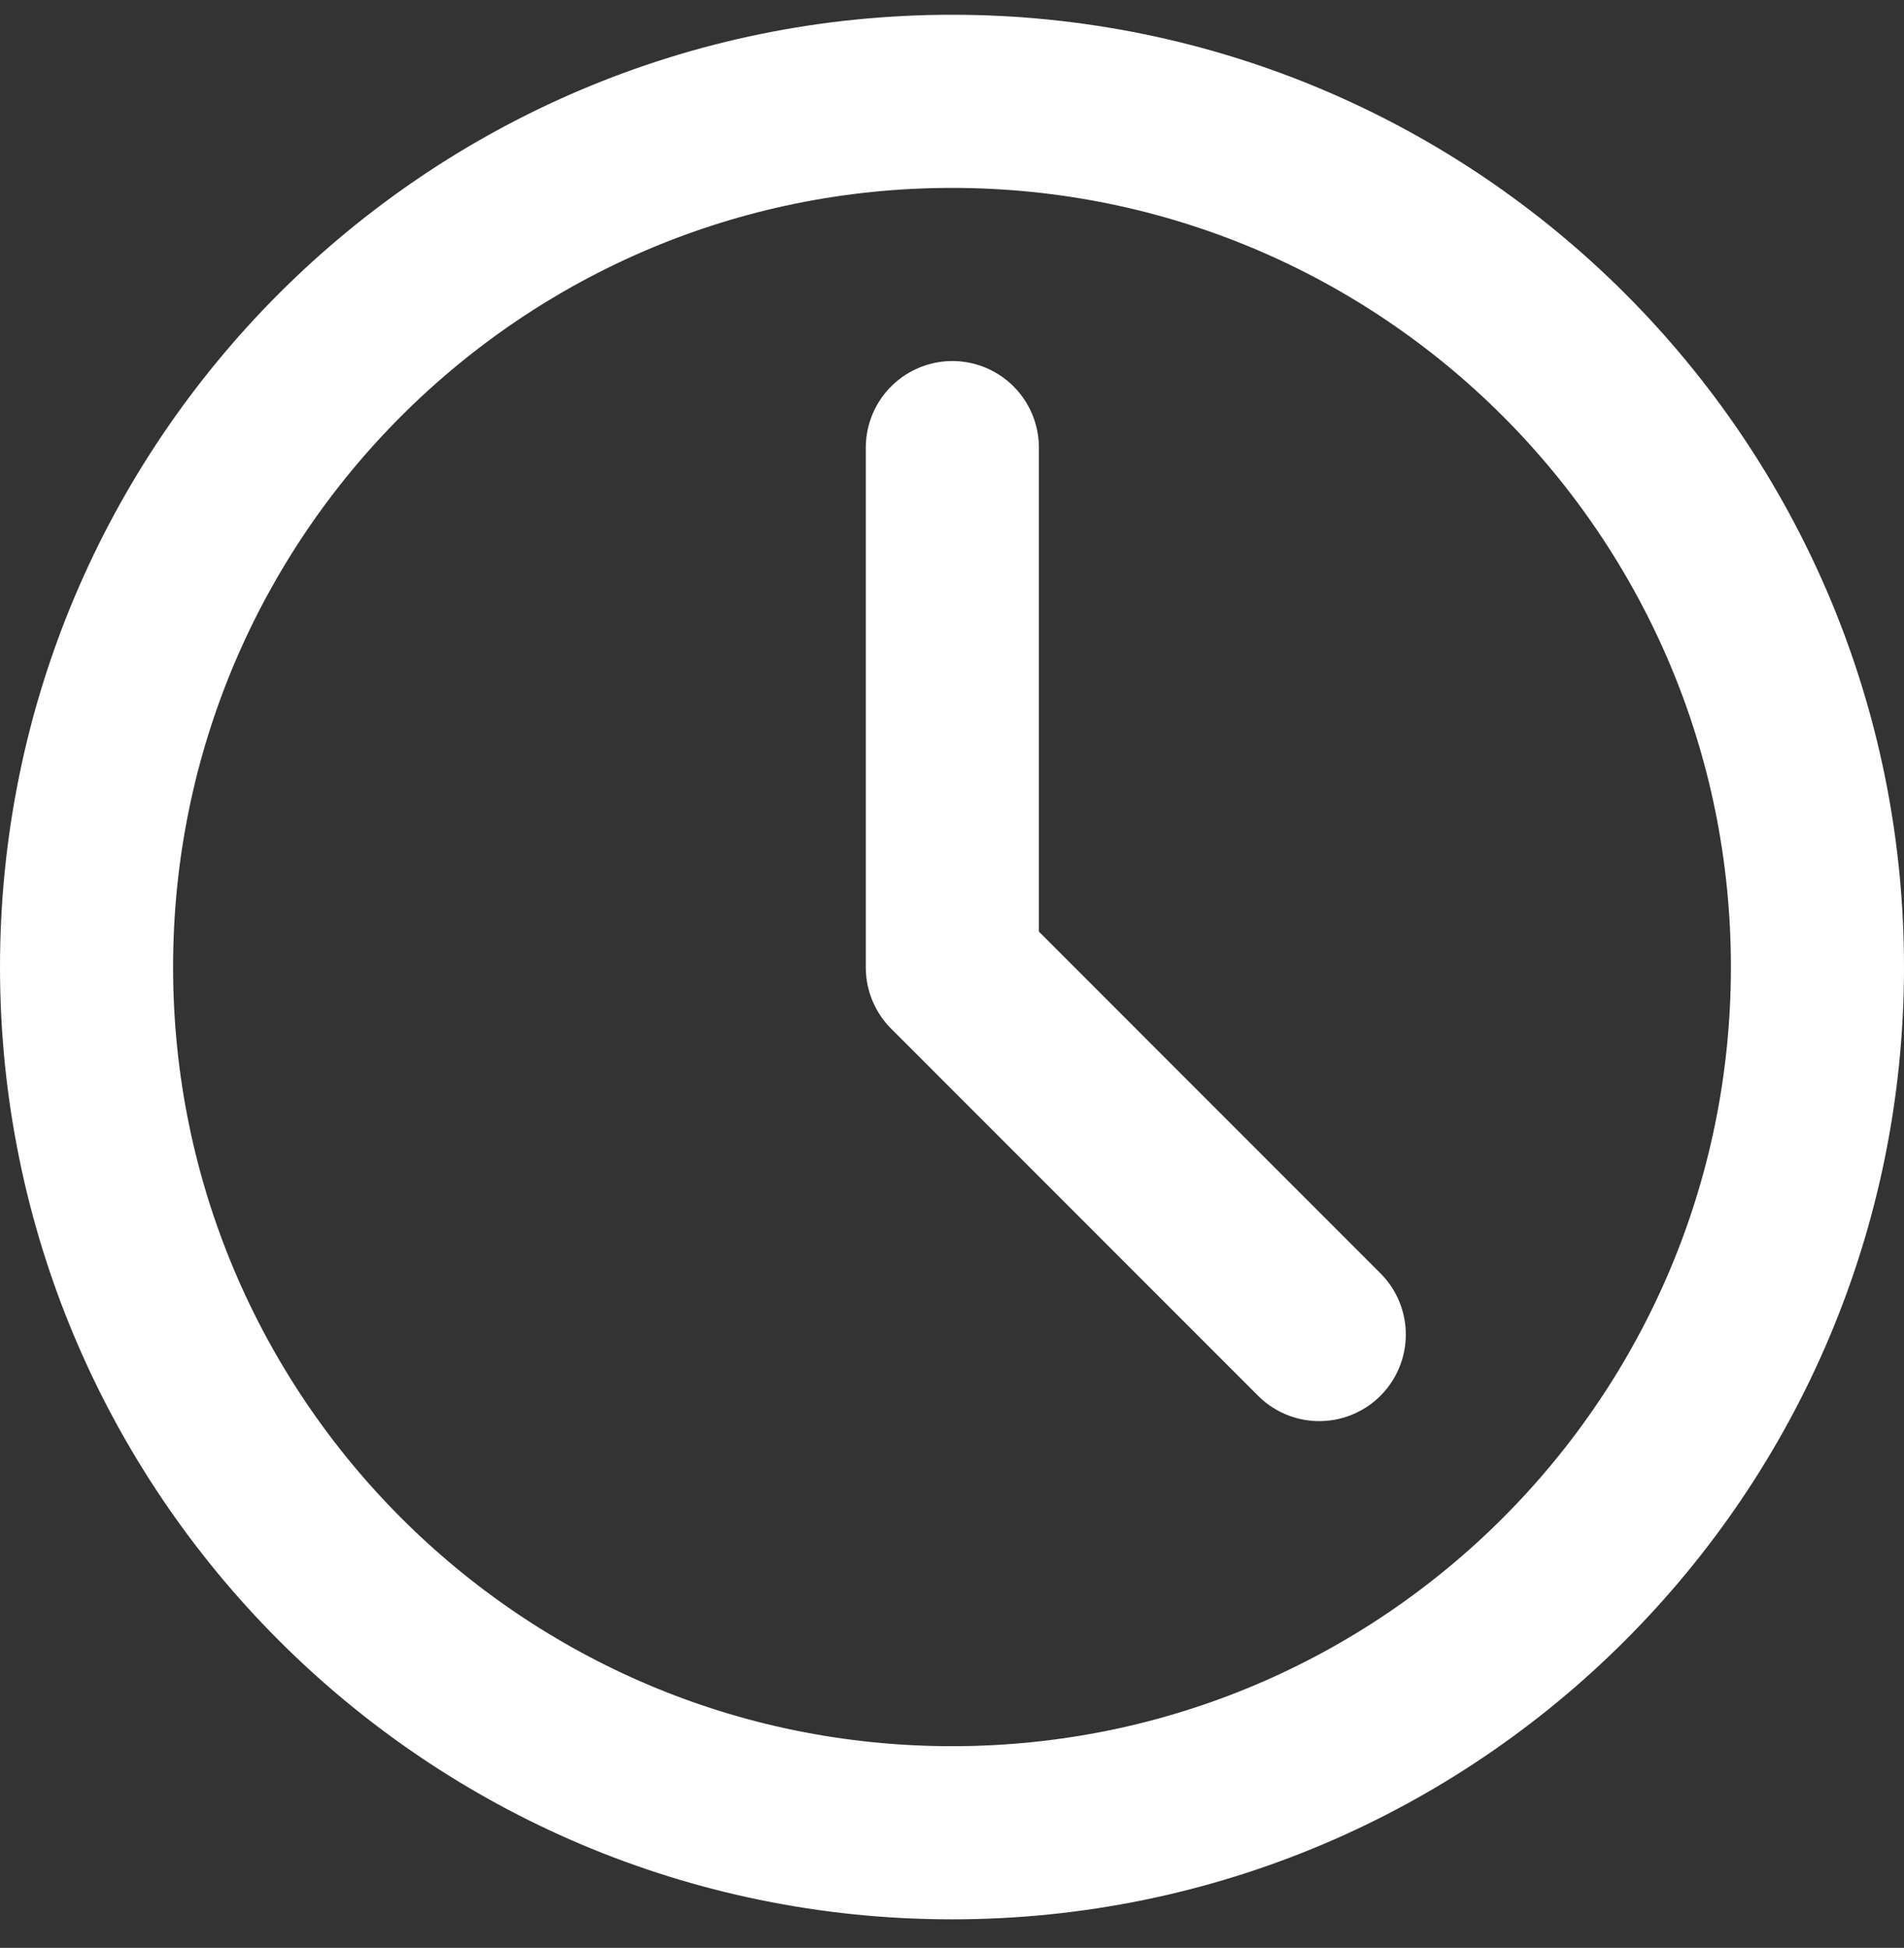
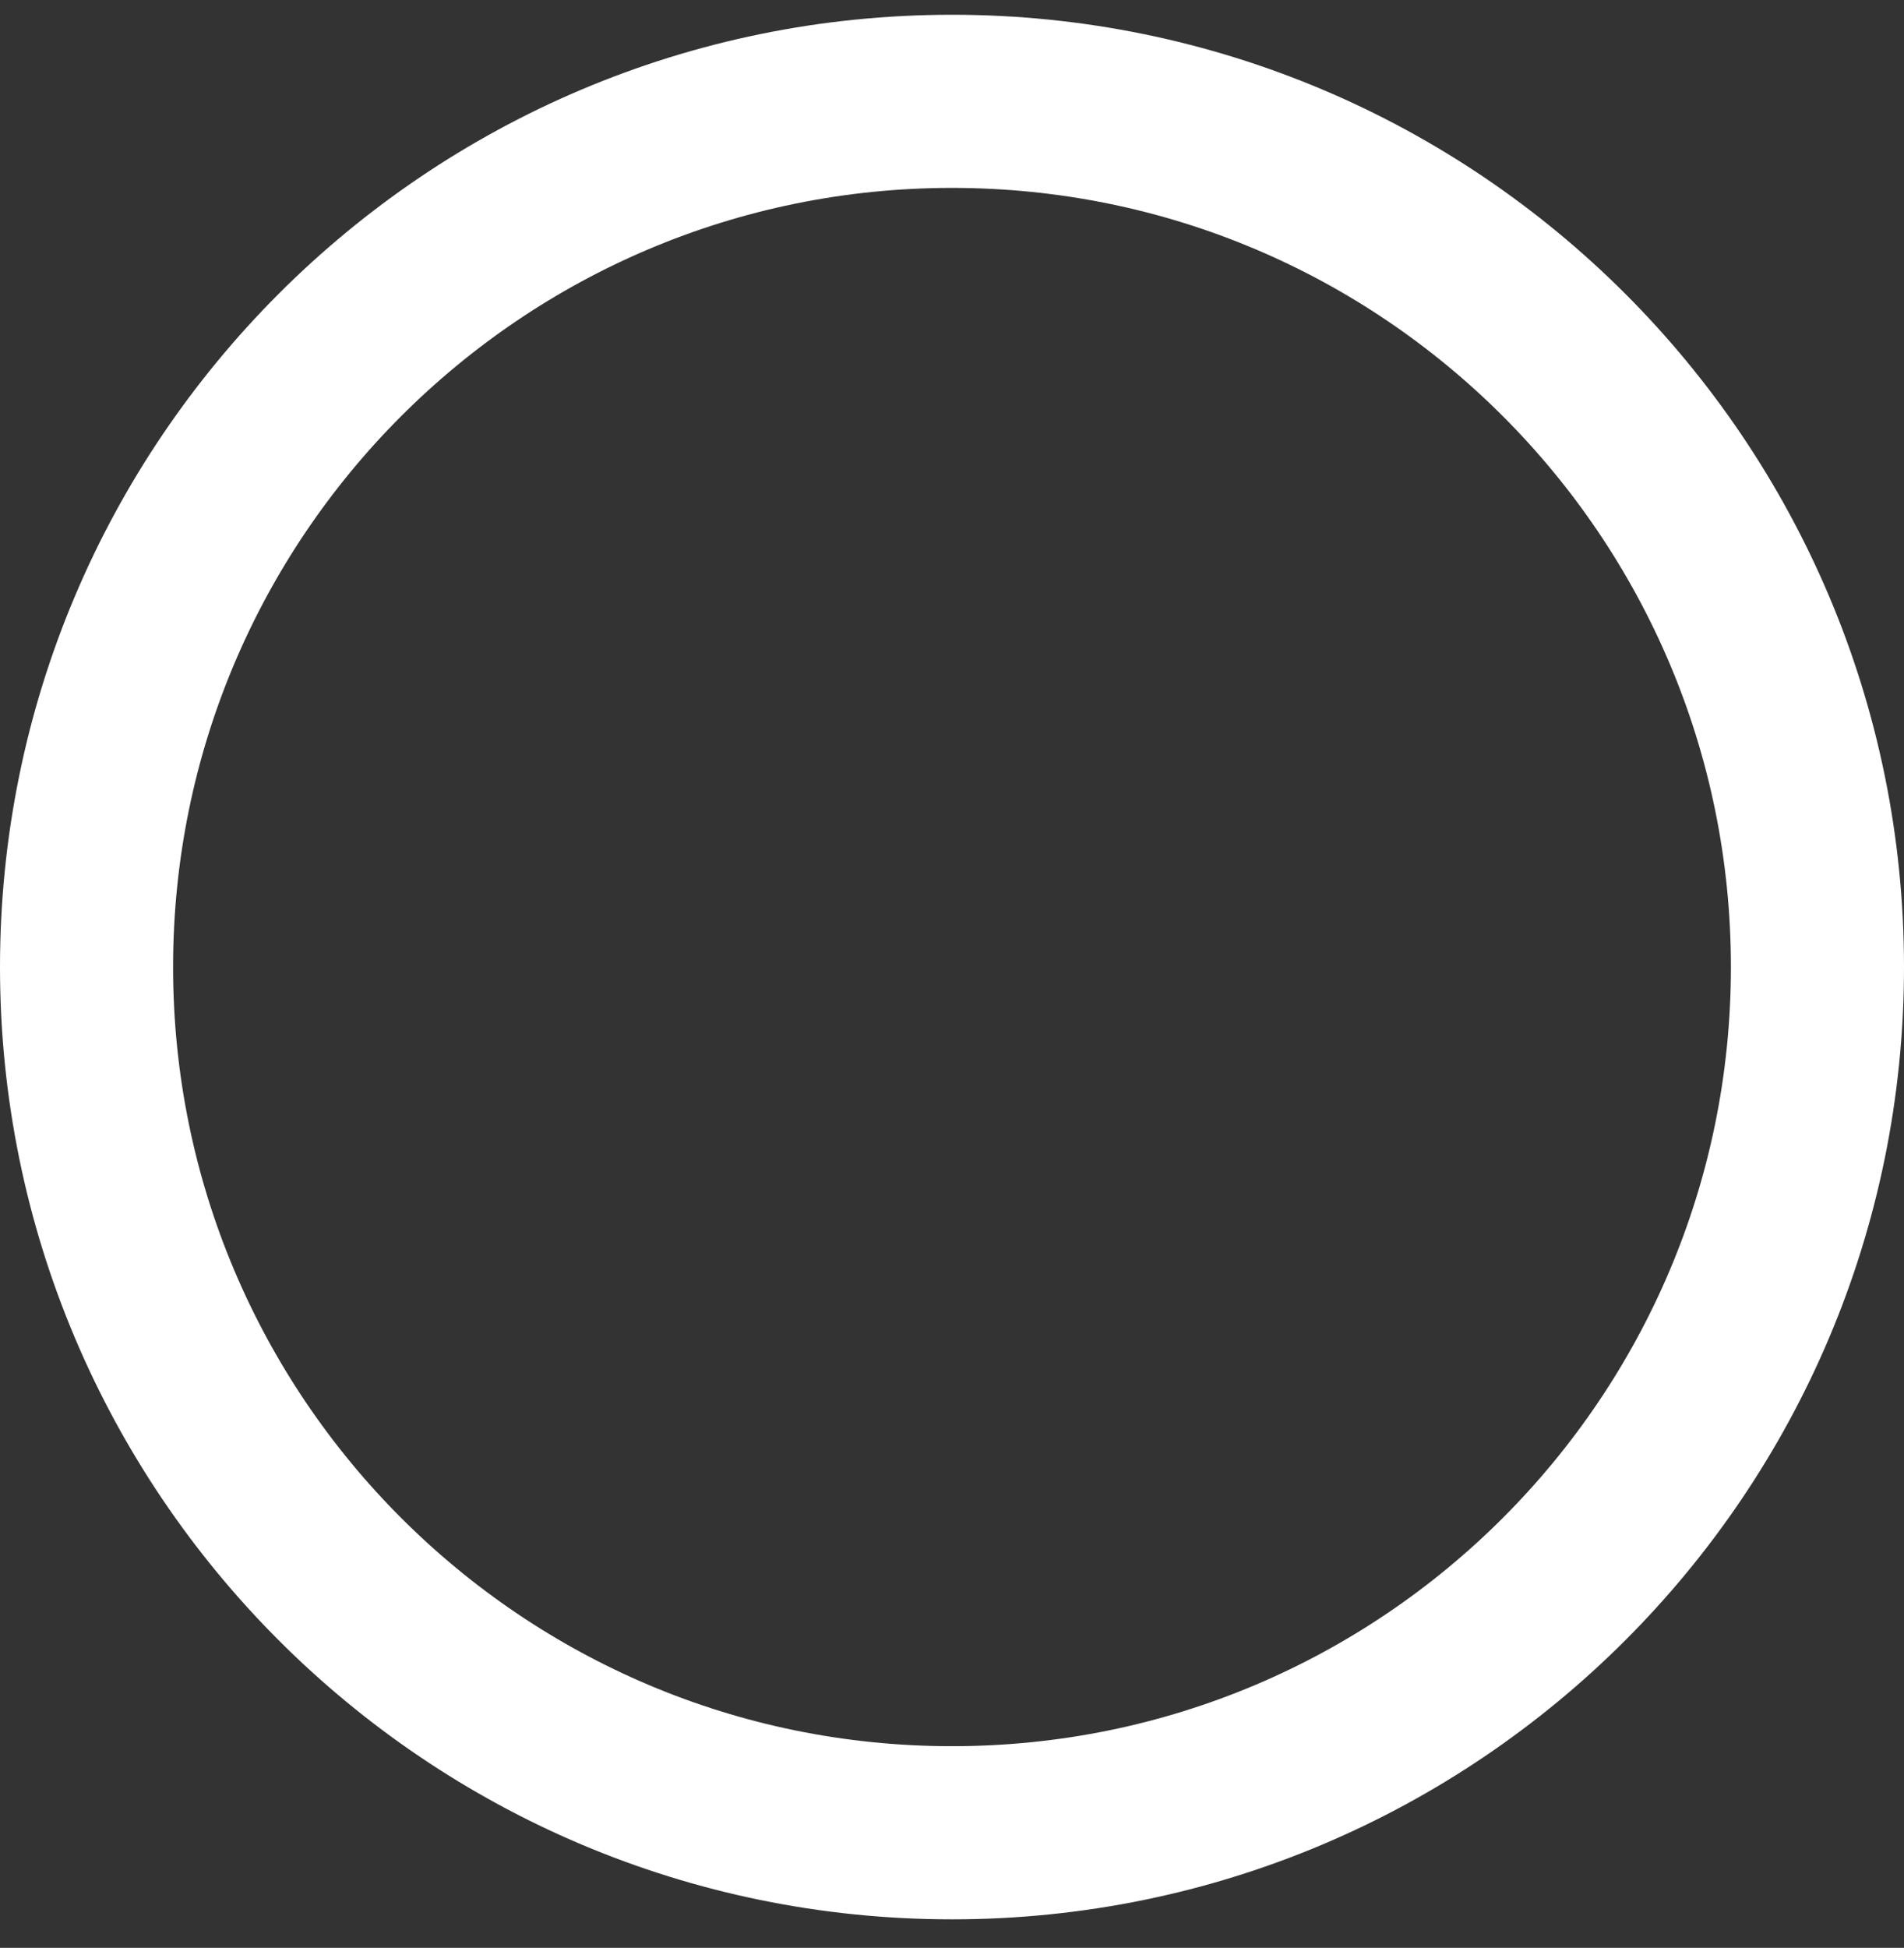
<svg xmlns="http://www.w3.org/2000/svg" width="44" height="45" viewBox="0 0 44 45" fill="none">
  <rect x="0" y="0" width="44" height="45" fill="#333333" stroke="none" />
  <path d="M22 42.341C33.046 42.341 42 33.387 42 22.341C42 11.295 33.046 2.341 22 2.341C10.954 2.341 2 11.295 2 22.341C2 33.387 10.954 42.341 22 42.341Z" stroke="white" stroke-width="4" stroke-linejoin="round" />
-   <path d="M22.008 10.341V22.351L30.487 30.831" stroke="white" stroke-width="4" stroke-linecap="round" stroke-linejoin="round" />
</svg>